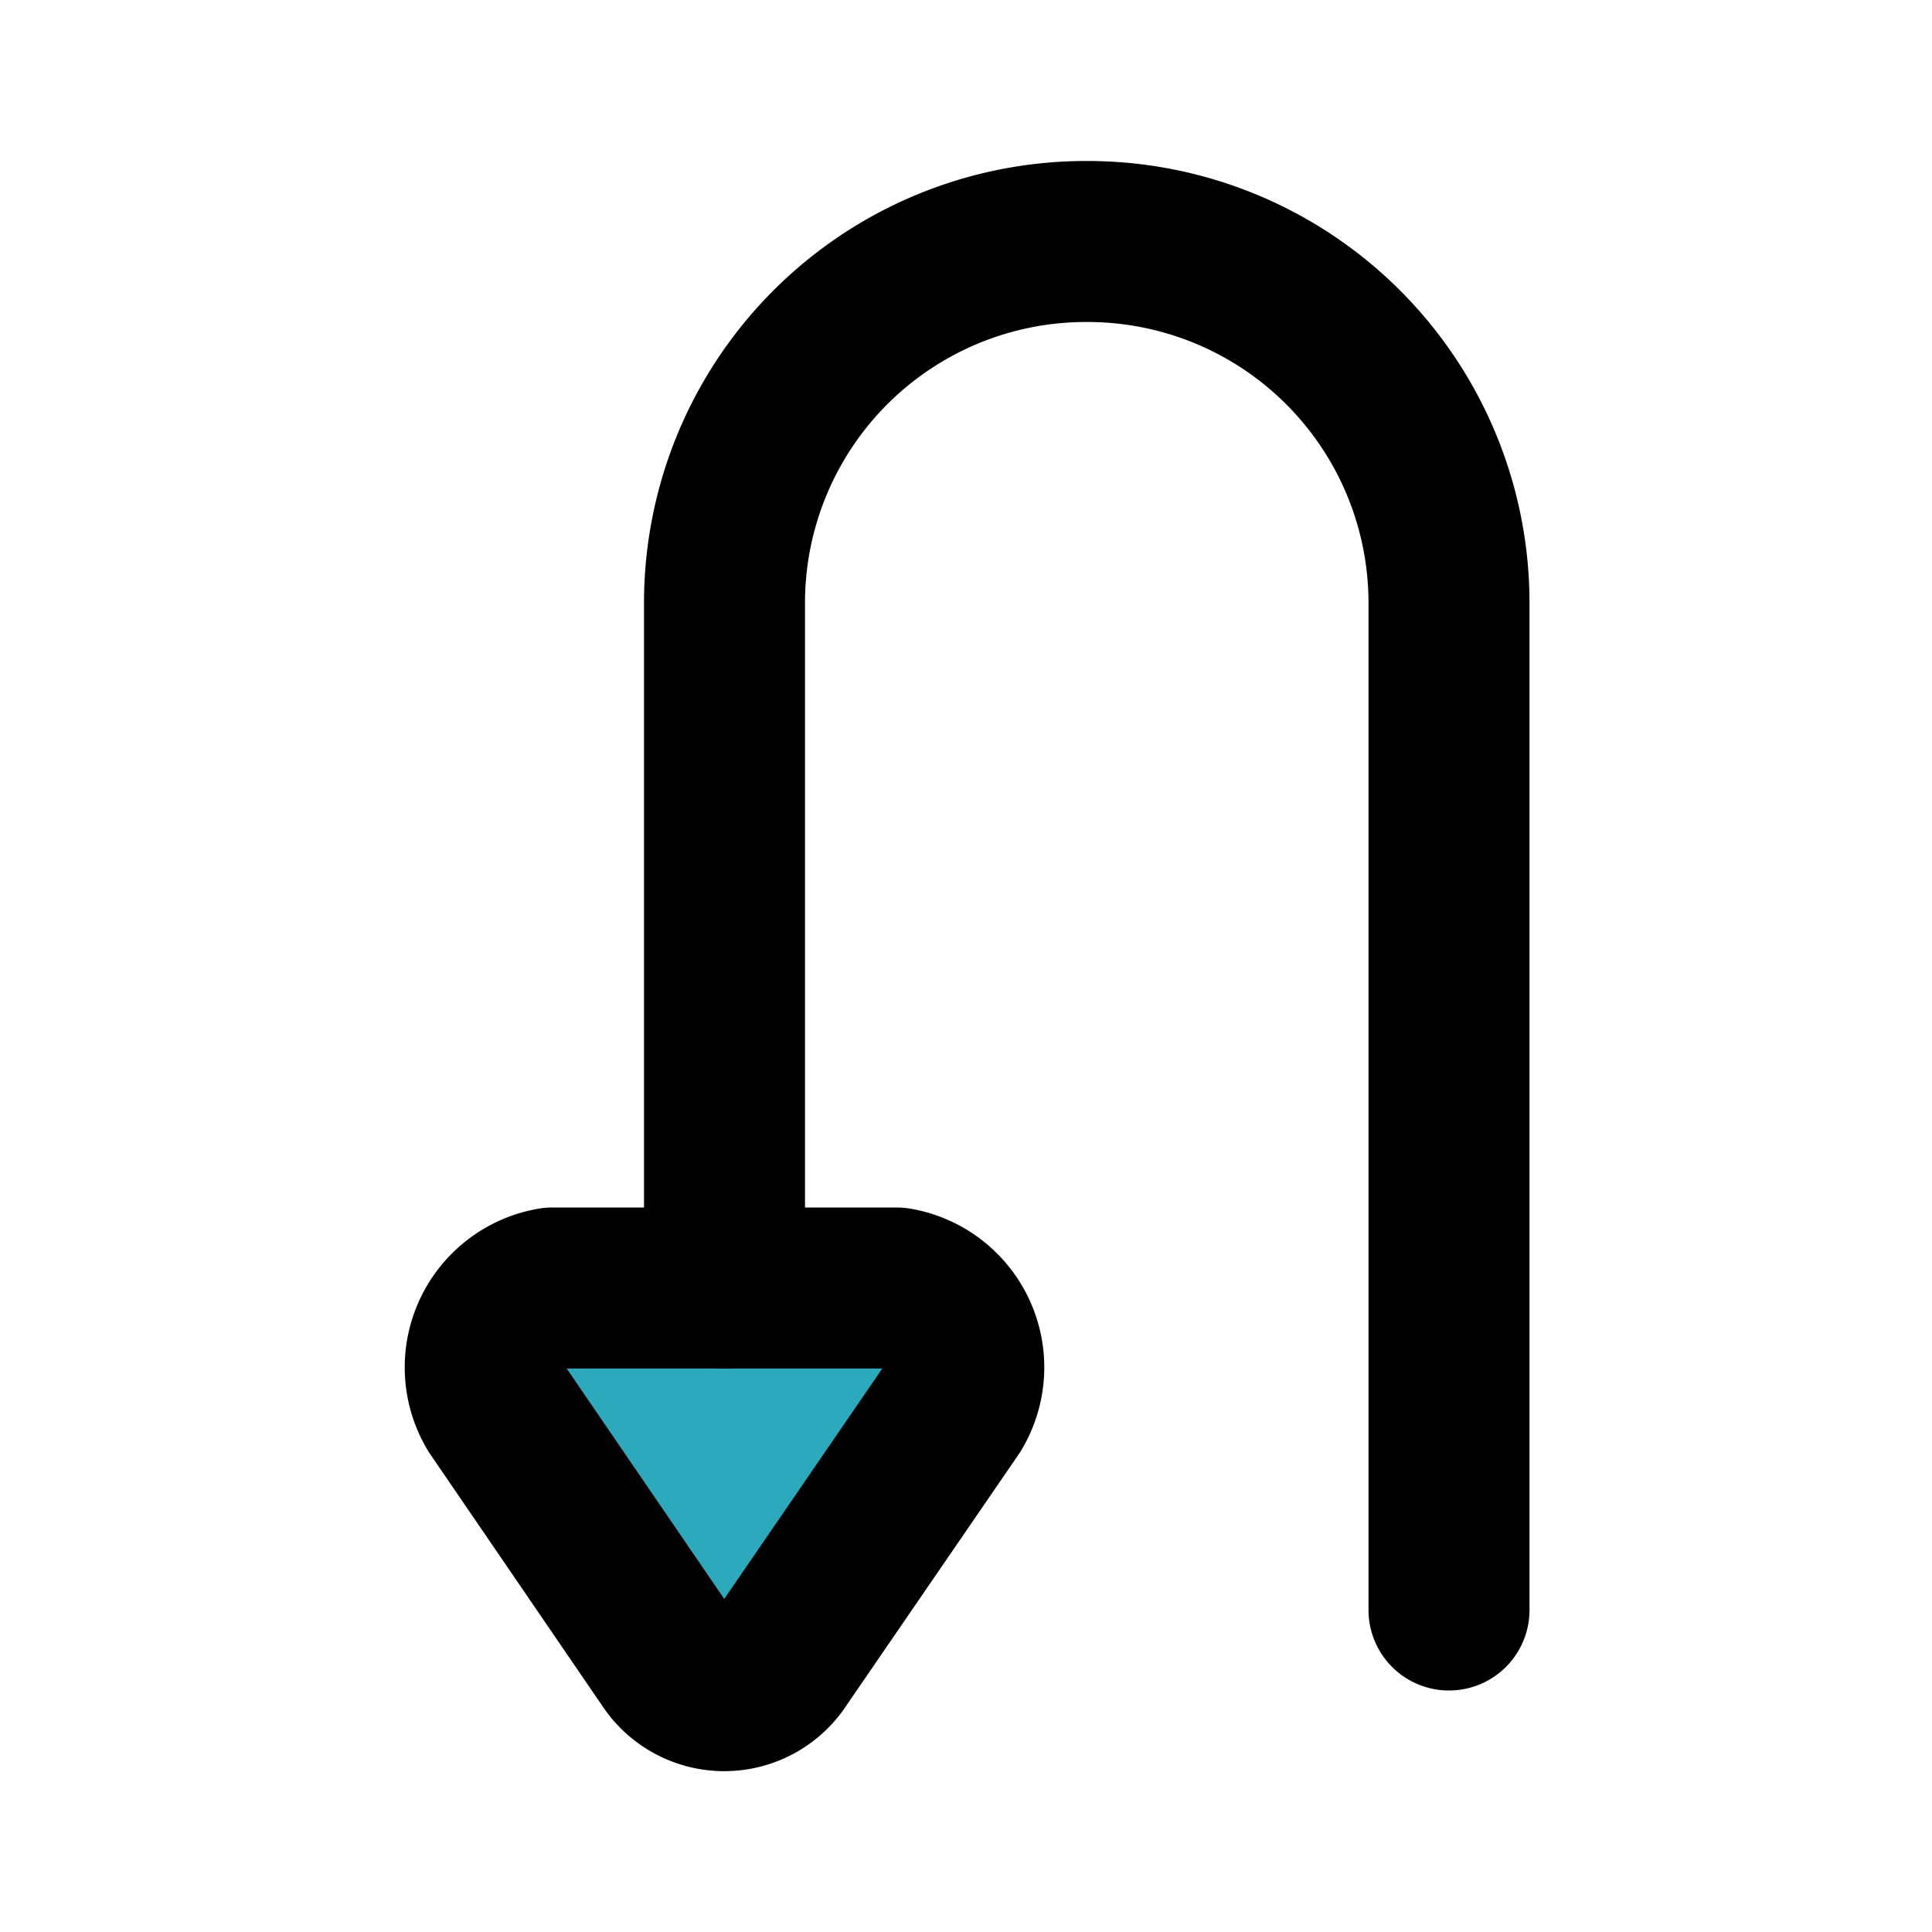
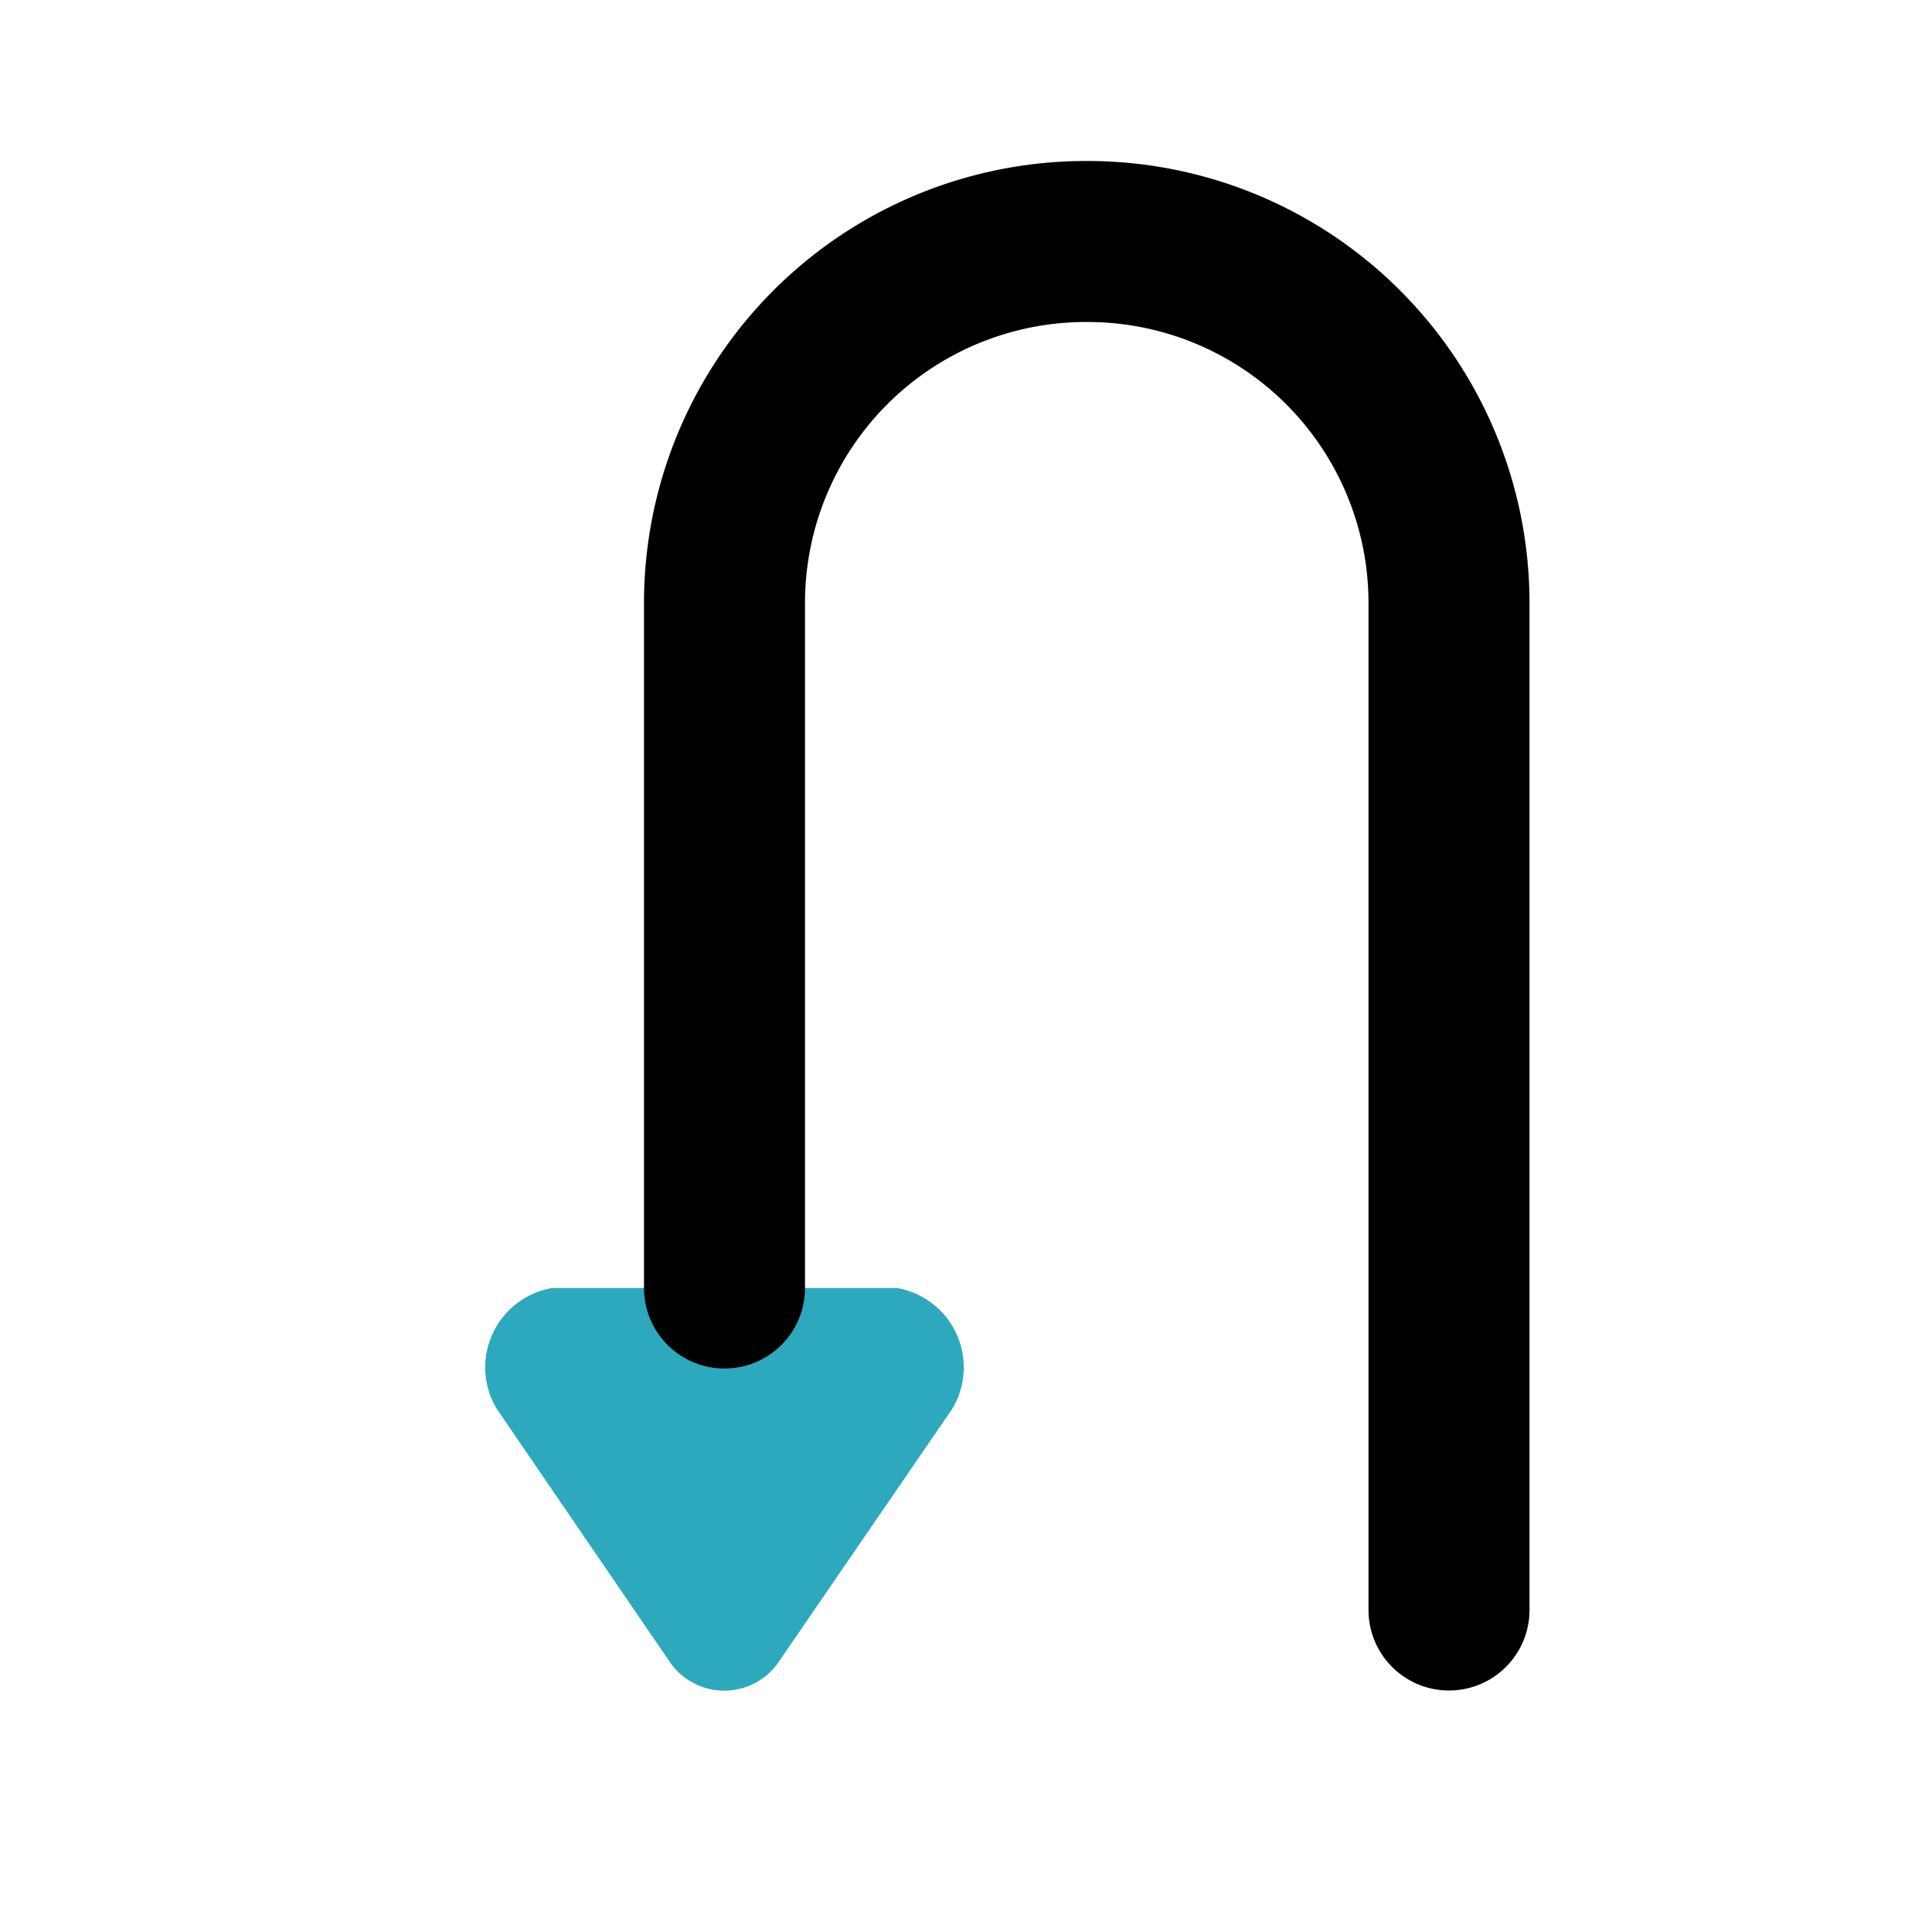
<svg xmlns="http://www.w3.org/2000/svg" fill="#000000" width="800px" height="800px" viewBox="0 0 24 24" id="turn-around-down-left-direction-3" data-name="Flat Line" class="icon flat-line">
  <path id="secondary" d="M9.69,20.62l2.14-3.12a1,1,0,0,0-.69-1.5H6.86a1,1,0,0,0-.69,1.5l2.14,3.13A.82.82,0,0,0,9.69,20.62Z" style="fill: rgb(44, 169, 188); stroke-width: 2;" />
  <path id="primary" d="M9,16V7.5A4.49,4.49,0,0,1,13.5,3h0A4.49,4.49,0,0,1,18,7.5V20" style="fill: none; stroke: rgb(0, 0, 0); stroke-linecap: round; stroke-linejoin: round; stroke-width: 2;" />
-   <path id="primary-2" data-name="primary" d="M9.69,20.62l2.14-3.12a1,1,0,0,0-.69-1.5H6.86a1,1,0,0,0-.69,1.5l2.14,3.13A.82.82,0,0,0,9.69,20.62Z" style="fill: none; stroke: rgb(0, 0, 0); stroke-linecap: round; stroke-linejoin: round; stroke-width: 2;" />
</svg>